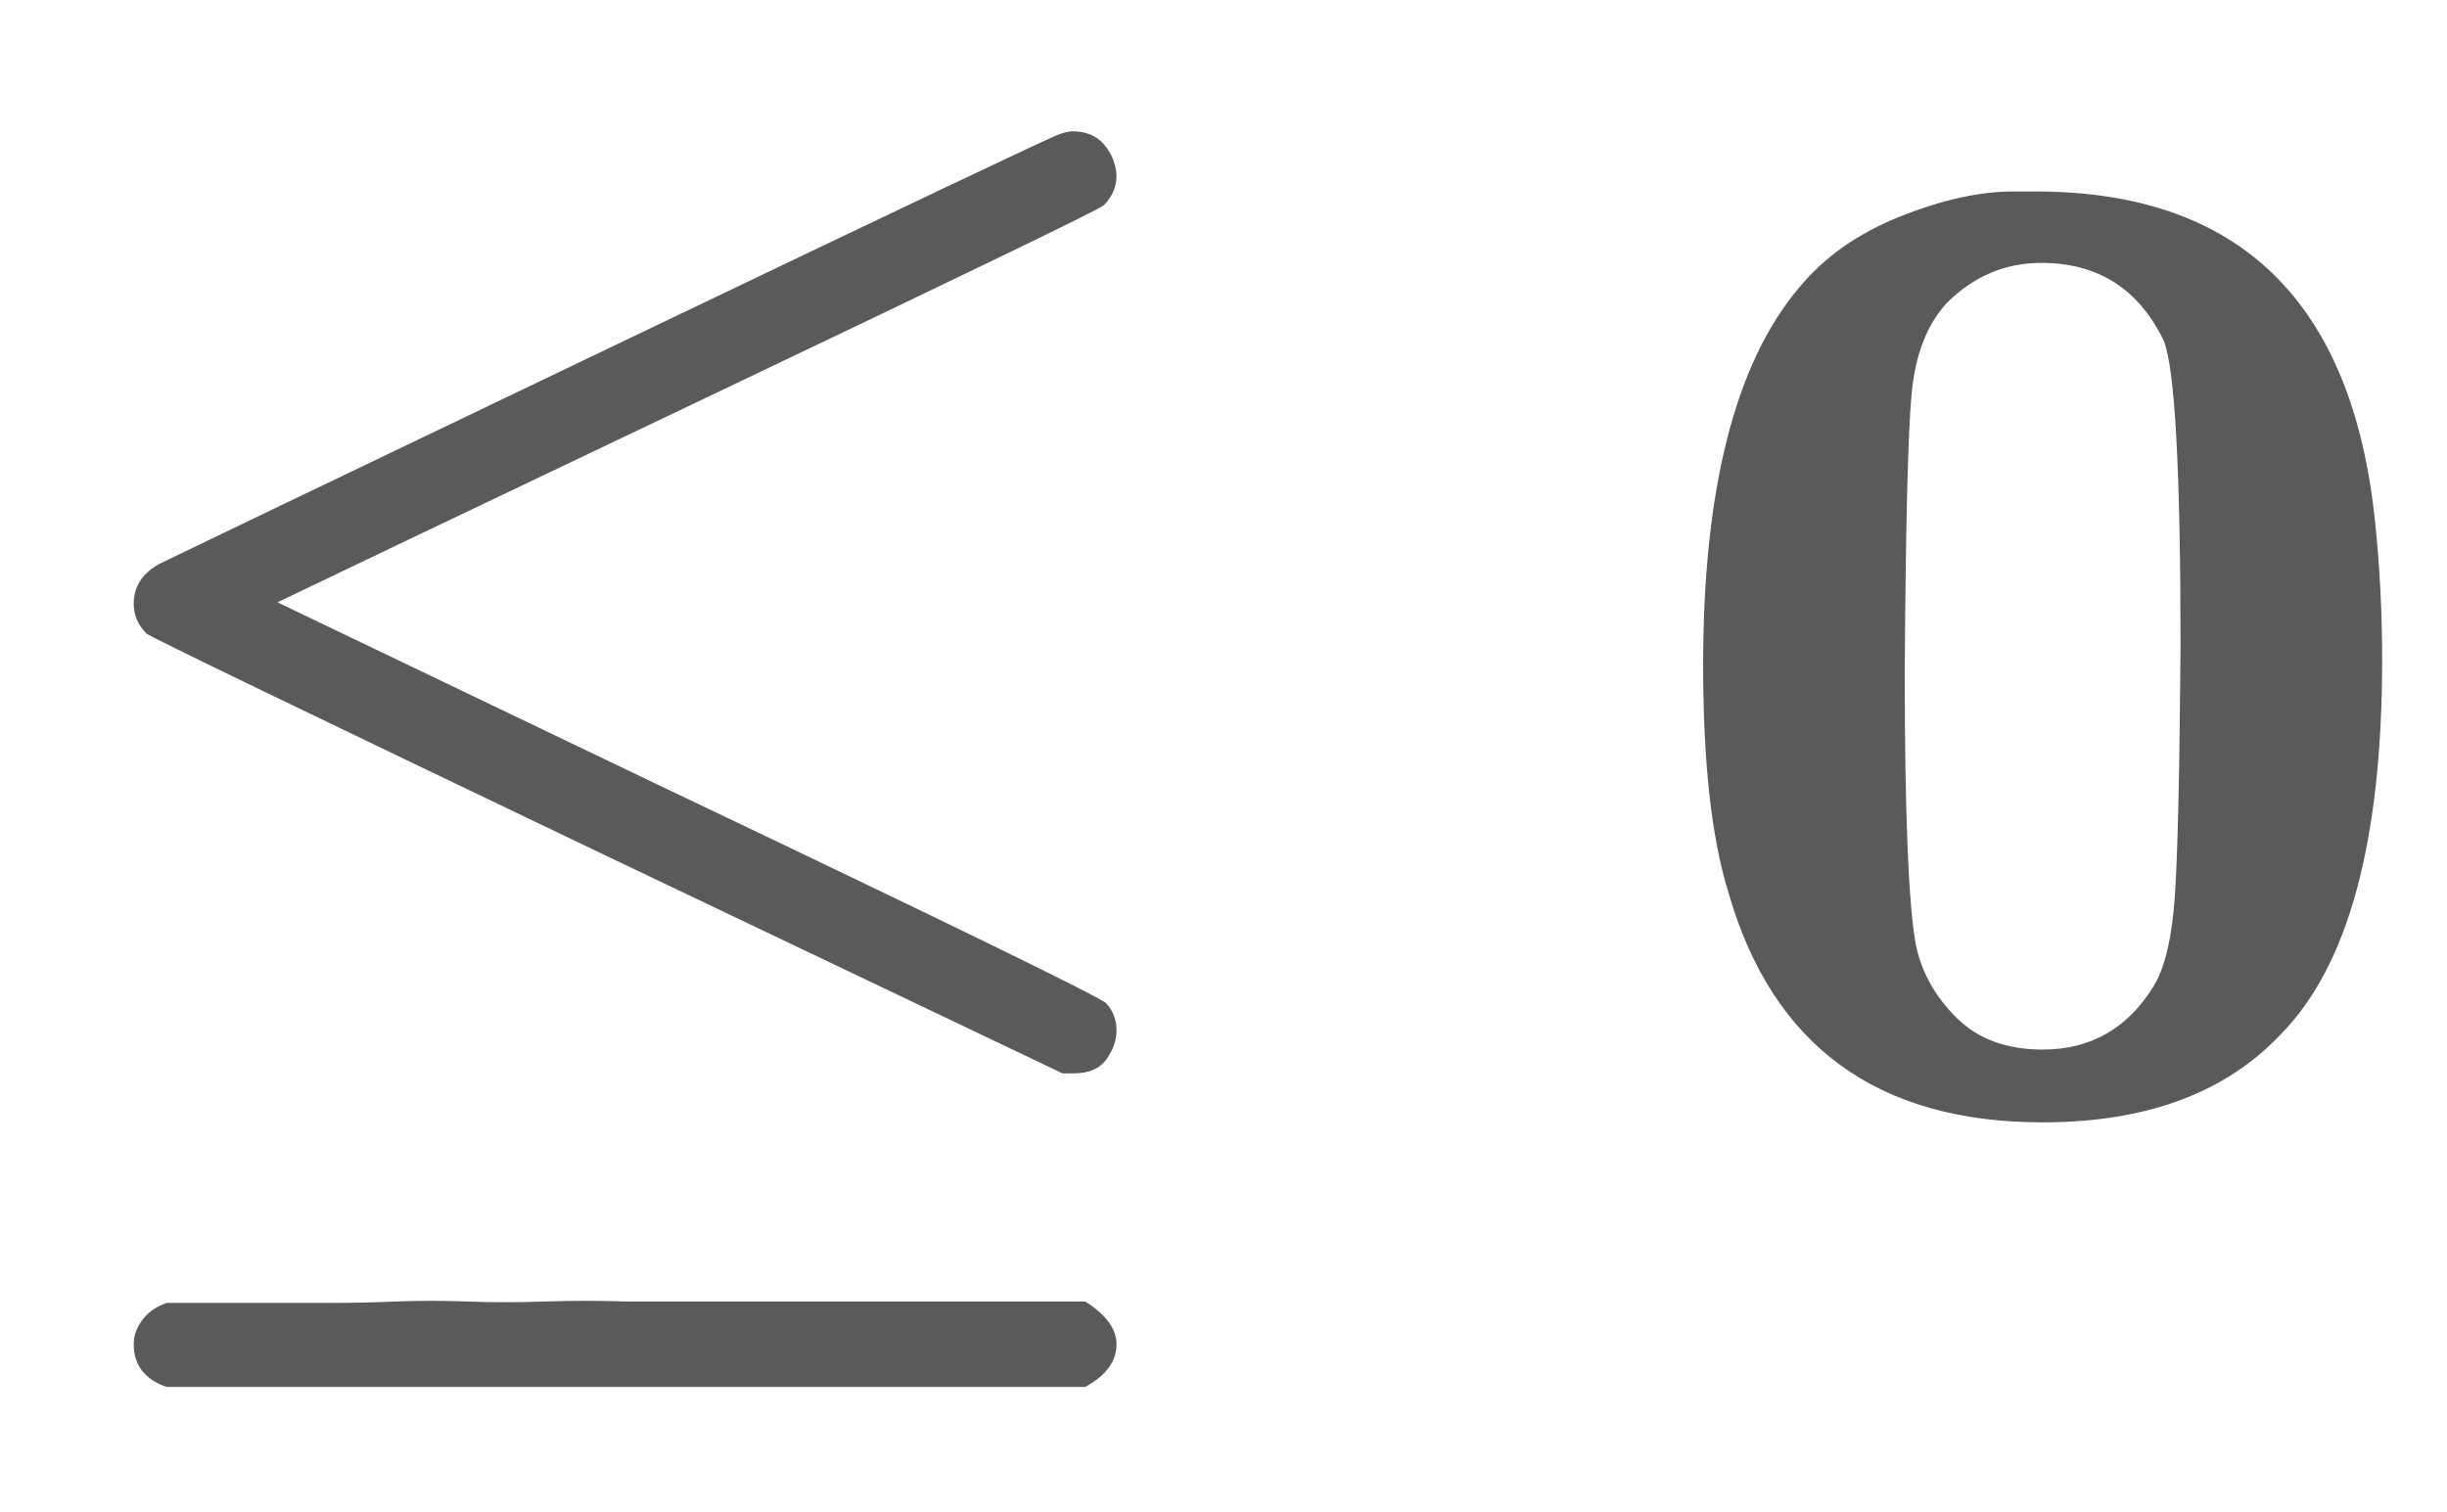
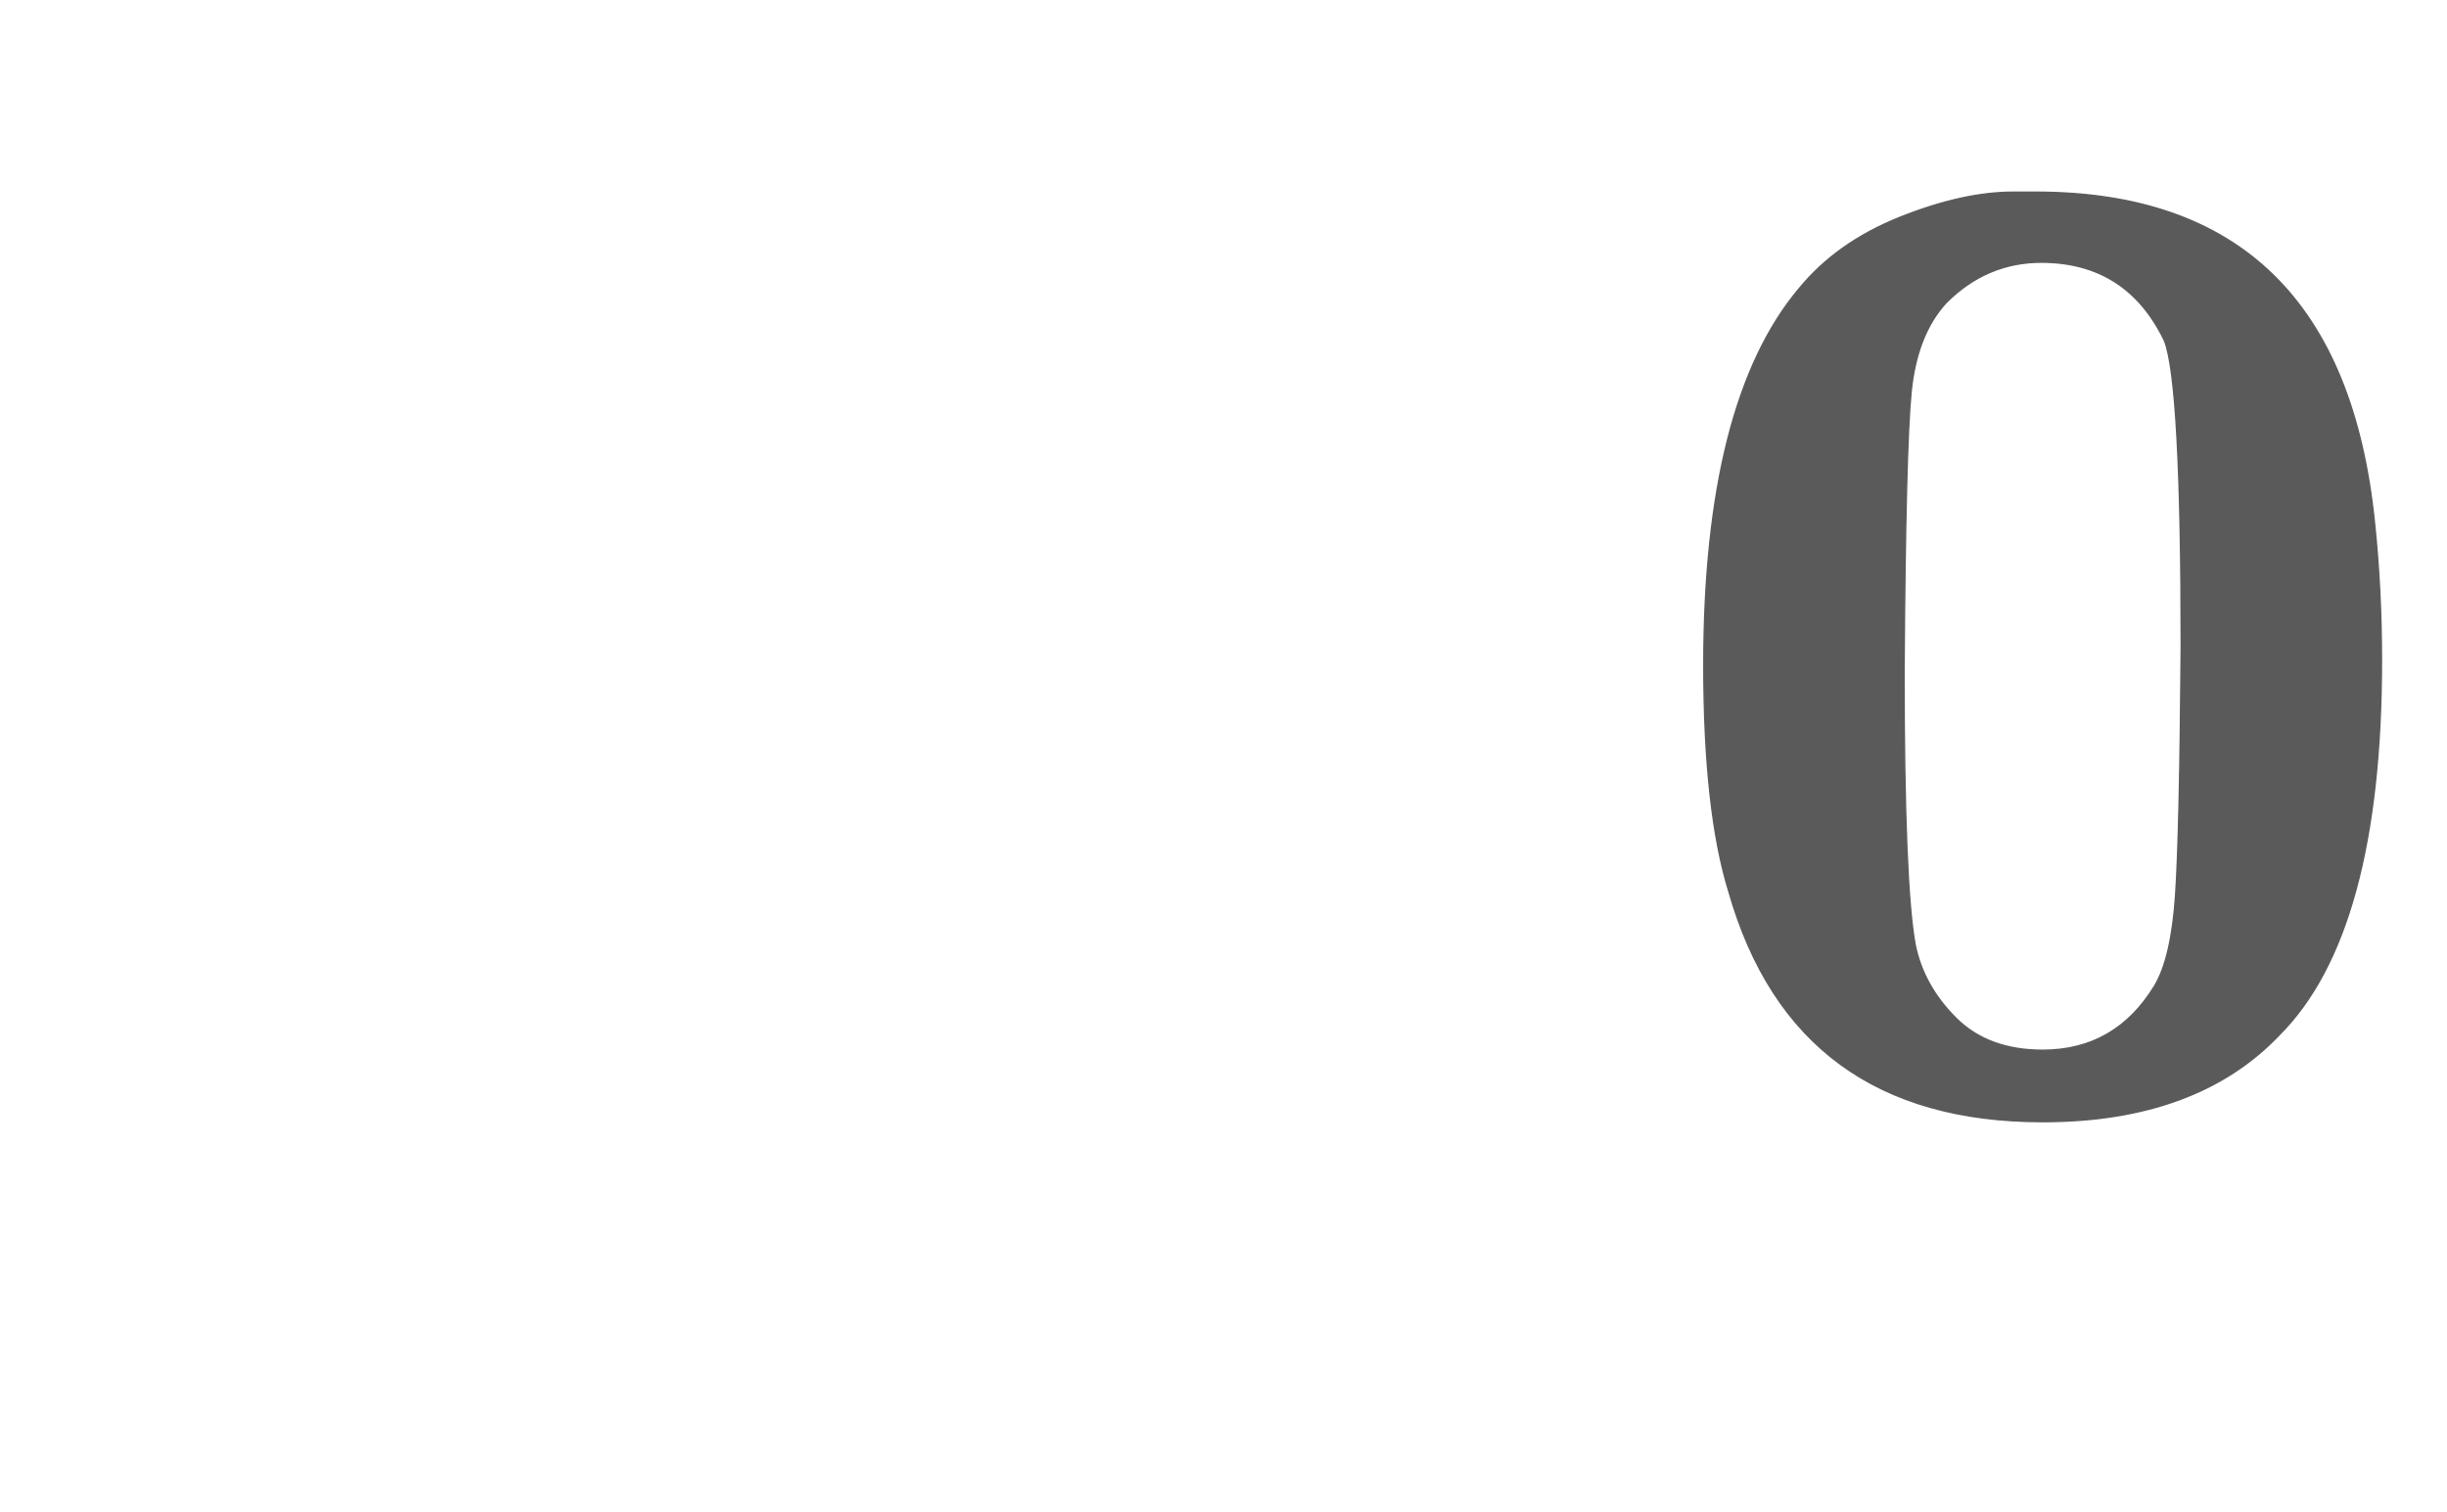
<svg xmlns="http://www.w3.org/2000/svg" xmlns:xlink="http://www.w3.org/1999/xlink" width="4.059ex" height="2.509ex" style="color:#5a5a5a;vertical-align: -0.671ex;" viewBox="0 -791.3 1747.8 1080.4" role="img" focusable="false" aria-labelledby="MathJax-SVG-1-Title">
  <title id="MathJax-SVG-1-Title">\boldsymbol{\le 0}</title>
  <defs aria-hidden="true">
-     <path stroke-width="1" id="E1-MJMAINB-2264" d="M797 55Q797 45 790 35T767 25H759L434 180Q108 336 105 339Q96 348 96 360Q96 378 114 388Q126 394 439 544T757 695Q763 697 766 697Q780 697 788 688T797 666Q797 654 788 645Q784 641 507 509T197 361L466 232Q785 80 790 74Q797 66 797 55ZM119 -199Q96 -191 96 -169Q96 -160 102 -152T119 -140H124Q130 -140 140 -140T164 -140T197 -140T237 -140T283 -139T334 -139T389 -139T448 -139H775Q797 -153 797 -169Q797 -187 775 -199H119Z" />
    <path stroke-width="1" id="E1-MJMAINB-30" d="M266 654H280H282Q500 654 524 418Q529 370 529 320Q529 125 456 52Q397 -10 287 -10Q110 -10 63 154Q45 212 45 316Q45 504 113 585Q140 618 185 636T266 654ZM374 548Q347 604 286 604Q247 604 218 575Q197 552 193 511T188 311Q188 159 196 116Q202 87 225 64T287 41Q339 41 367 87Q379 107 382 152T386 329Q386 518 374 548Z" />
  </defs>
  <g stroke="currentColor" fill="currentColor" stroke-width="0" transform="matrix(1 0 0 -1 0 0)" aria-hidden="true">
    <use xlink:href="#E1-MJMAINB-2264" x="0" y="0" />
    <use xlink:href="#E1-MJMAINB-30" x="1172" y="0" />
  </g>
</svg>